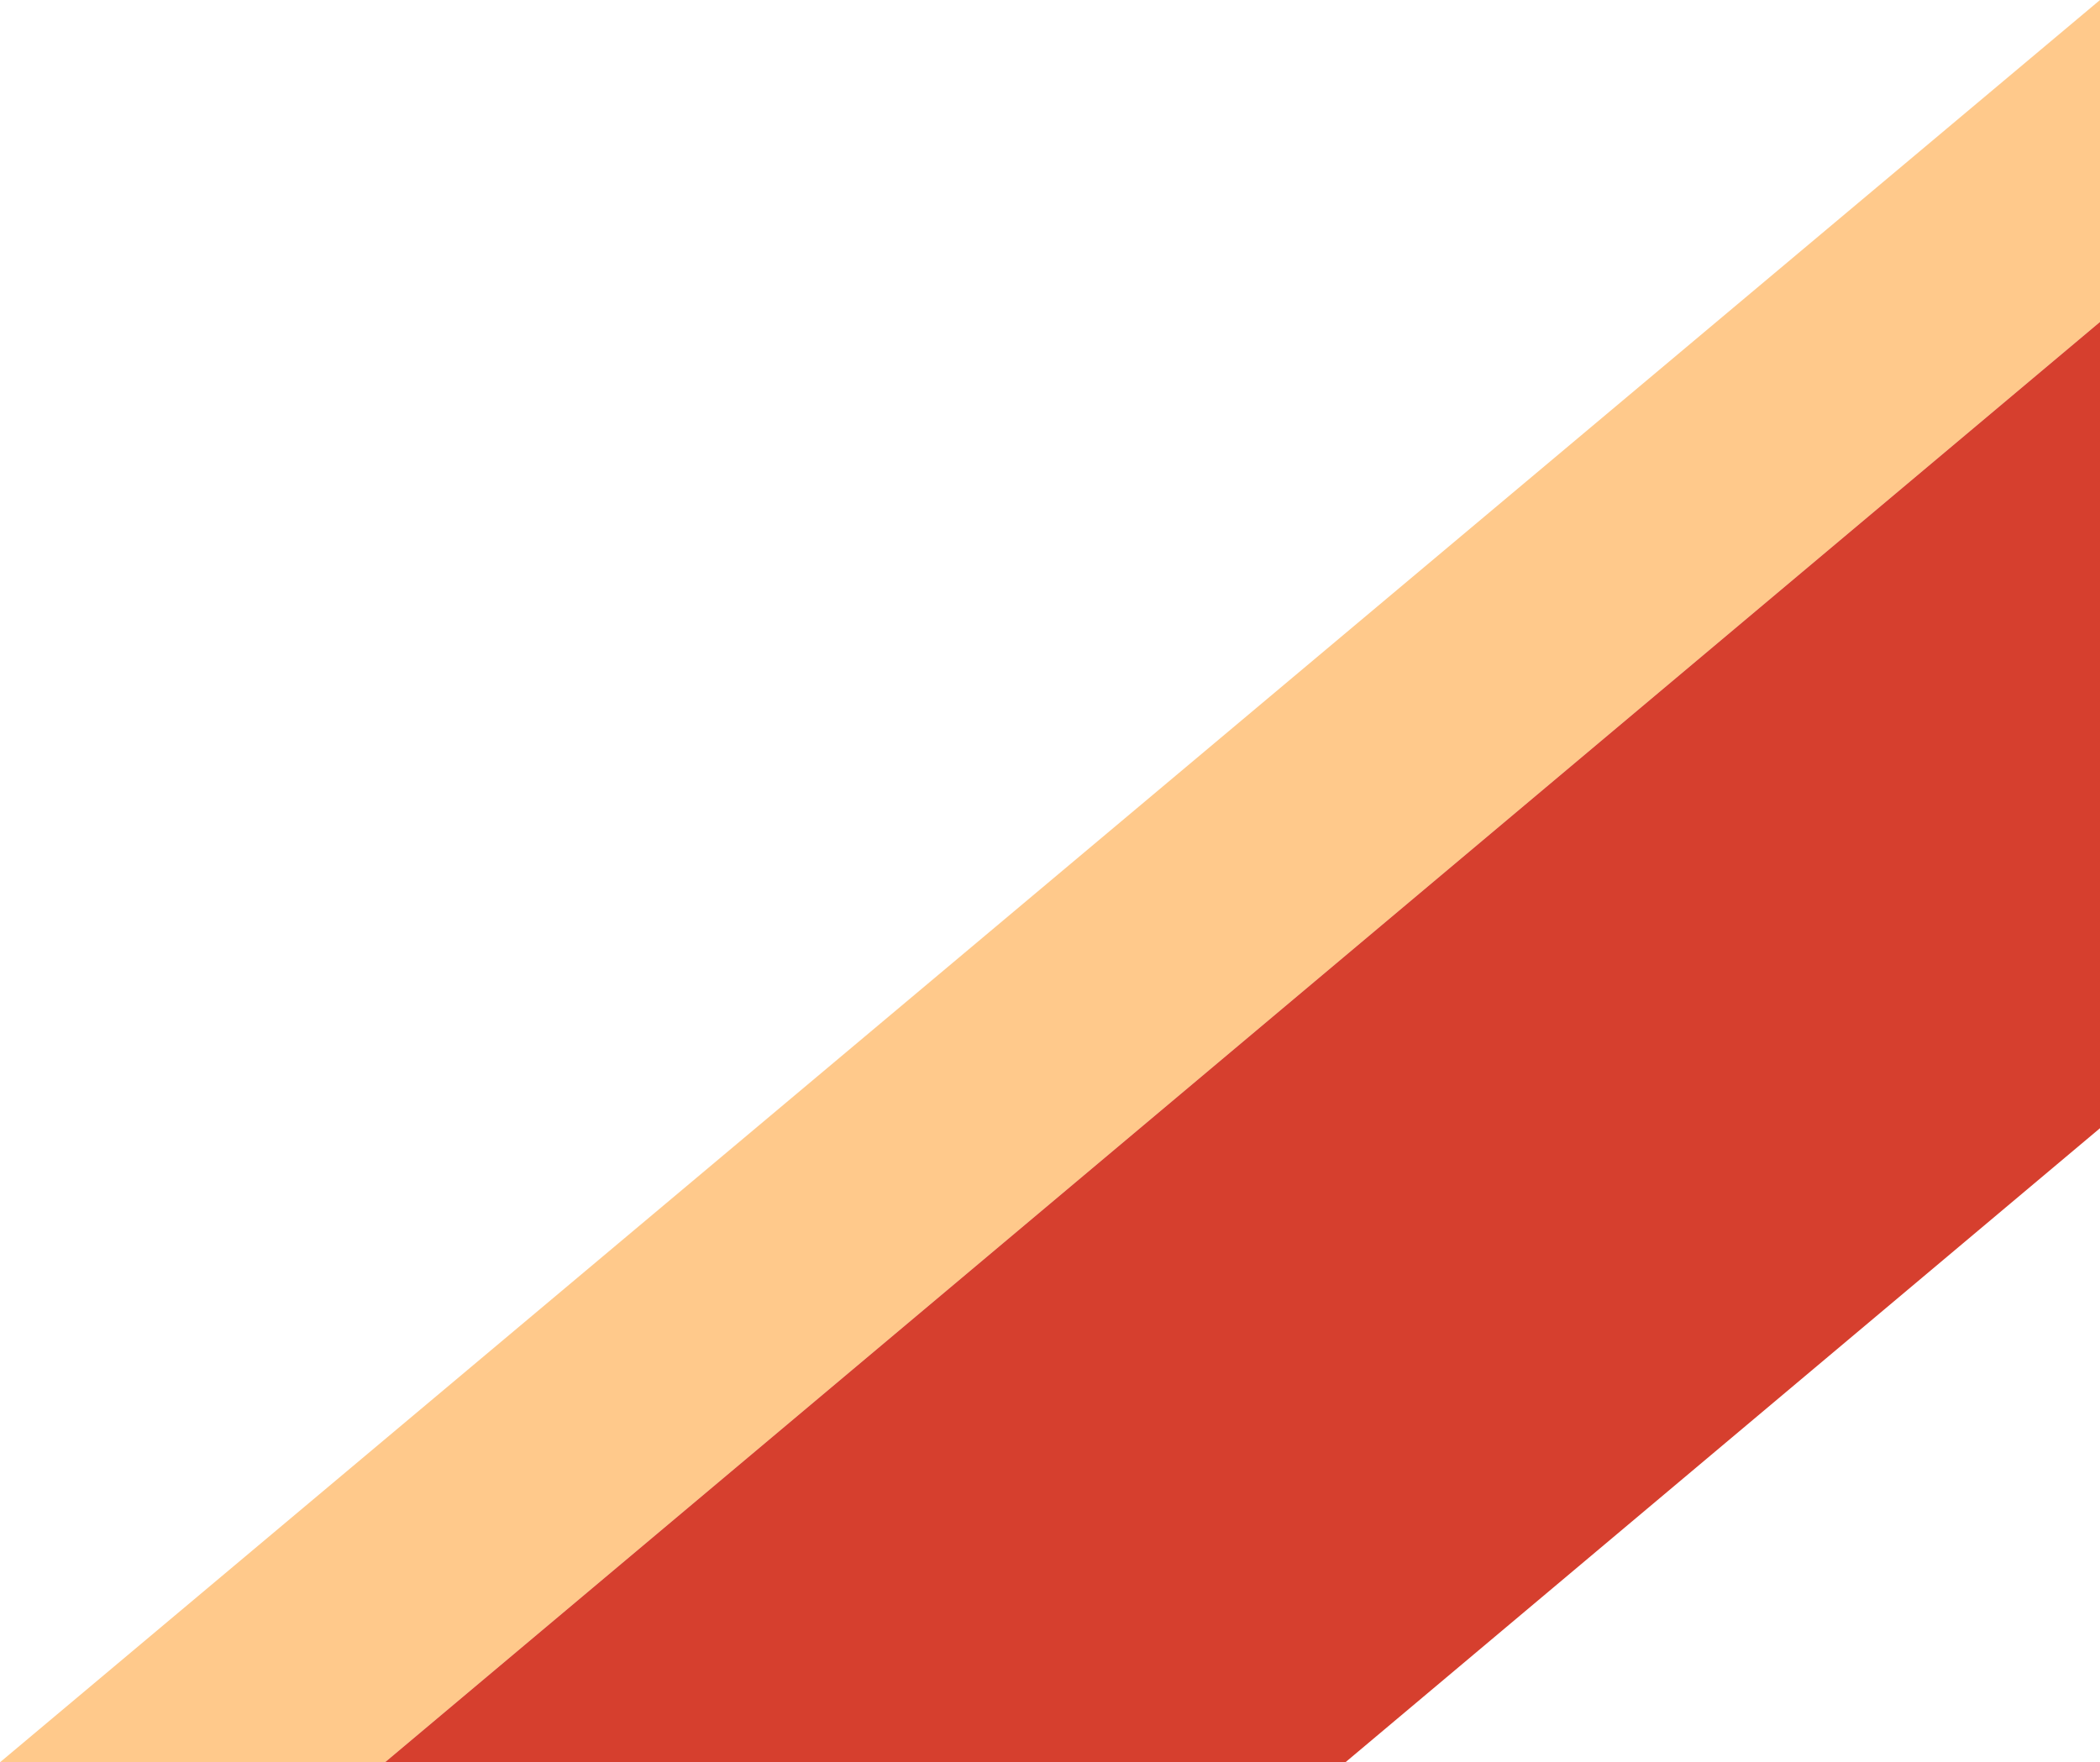
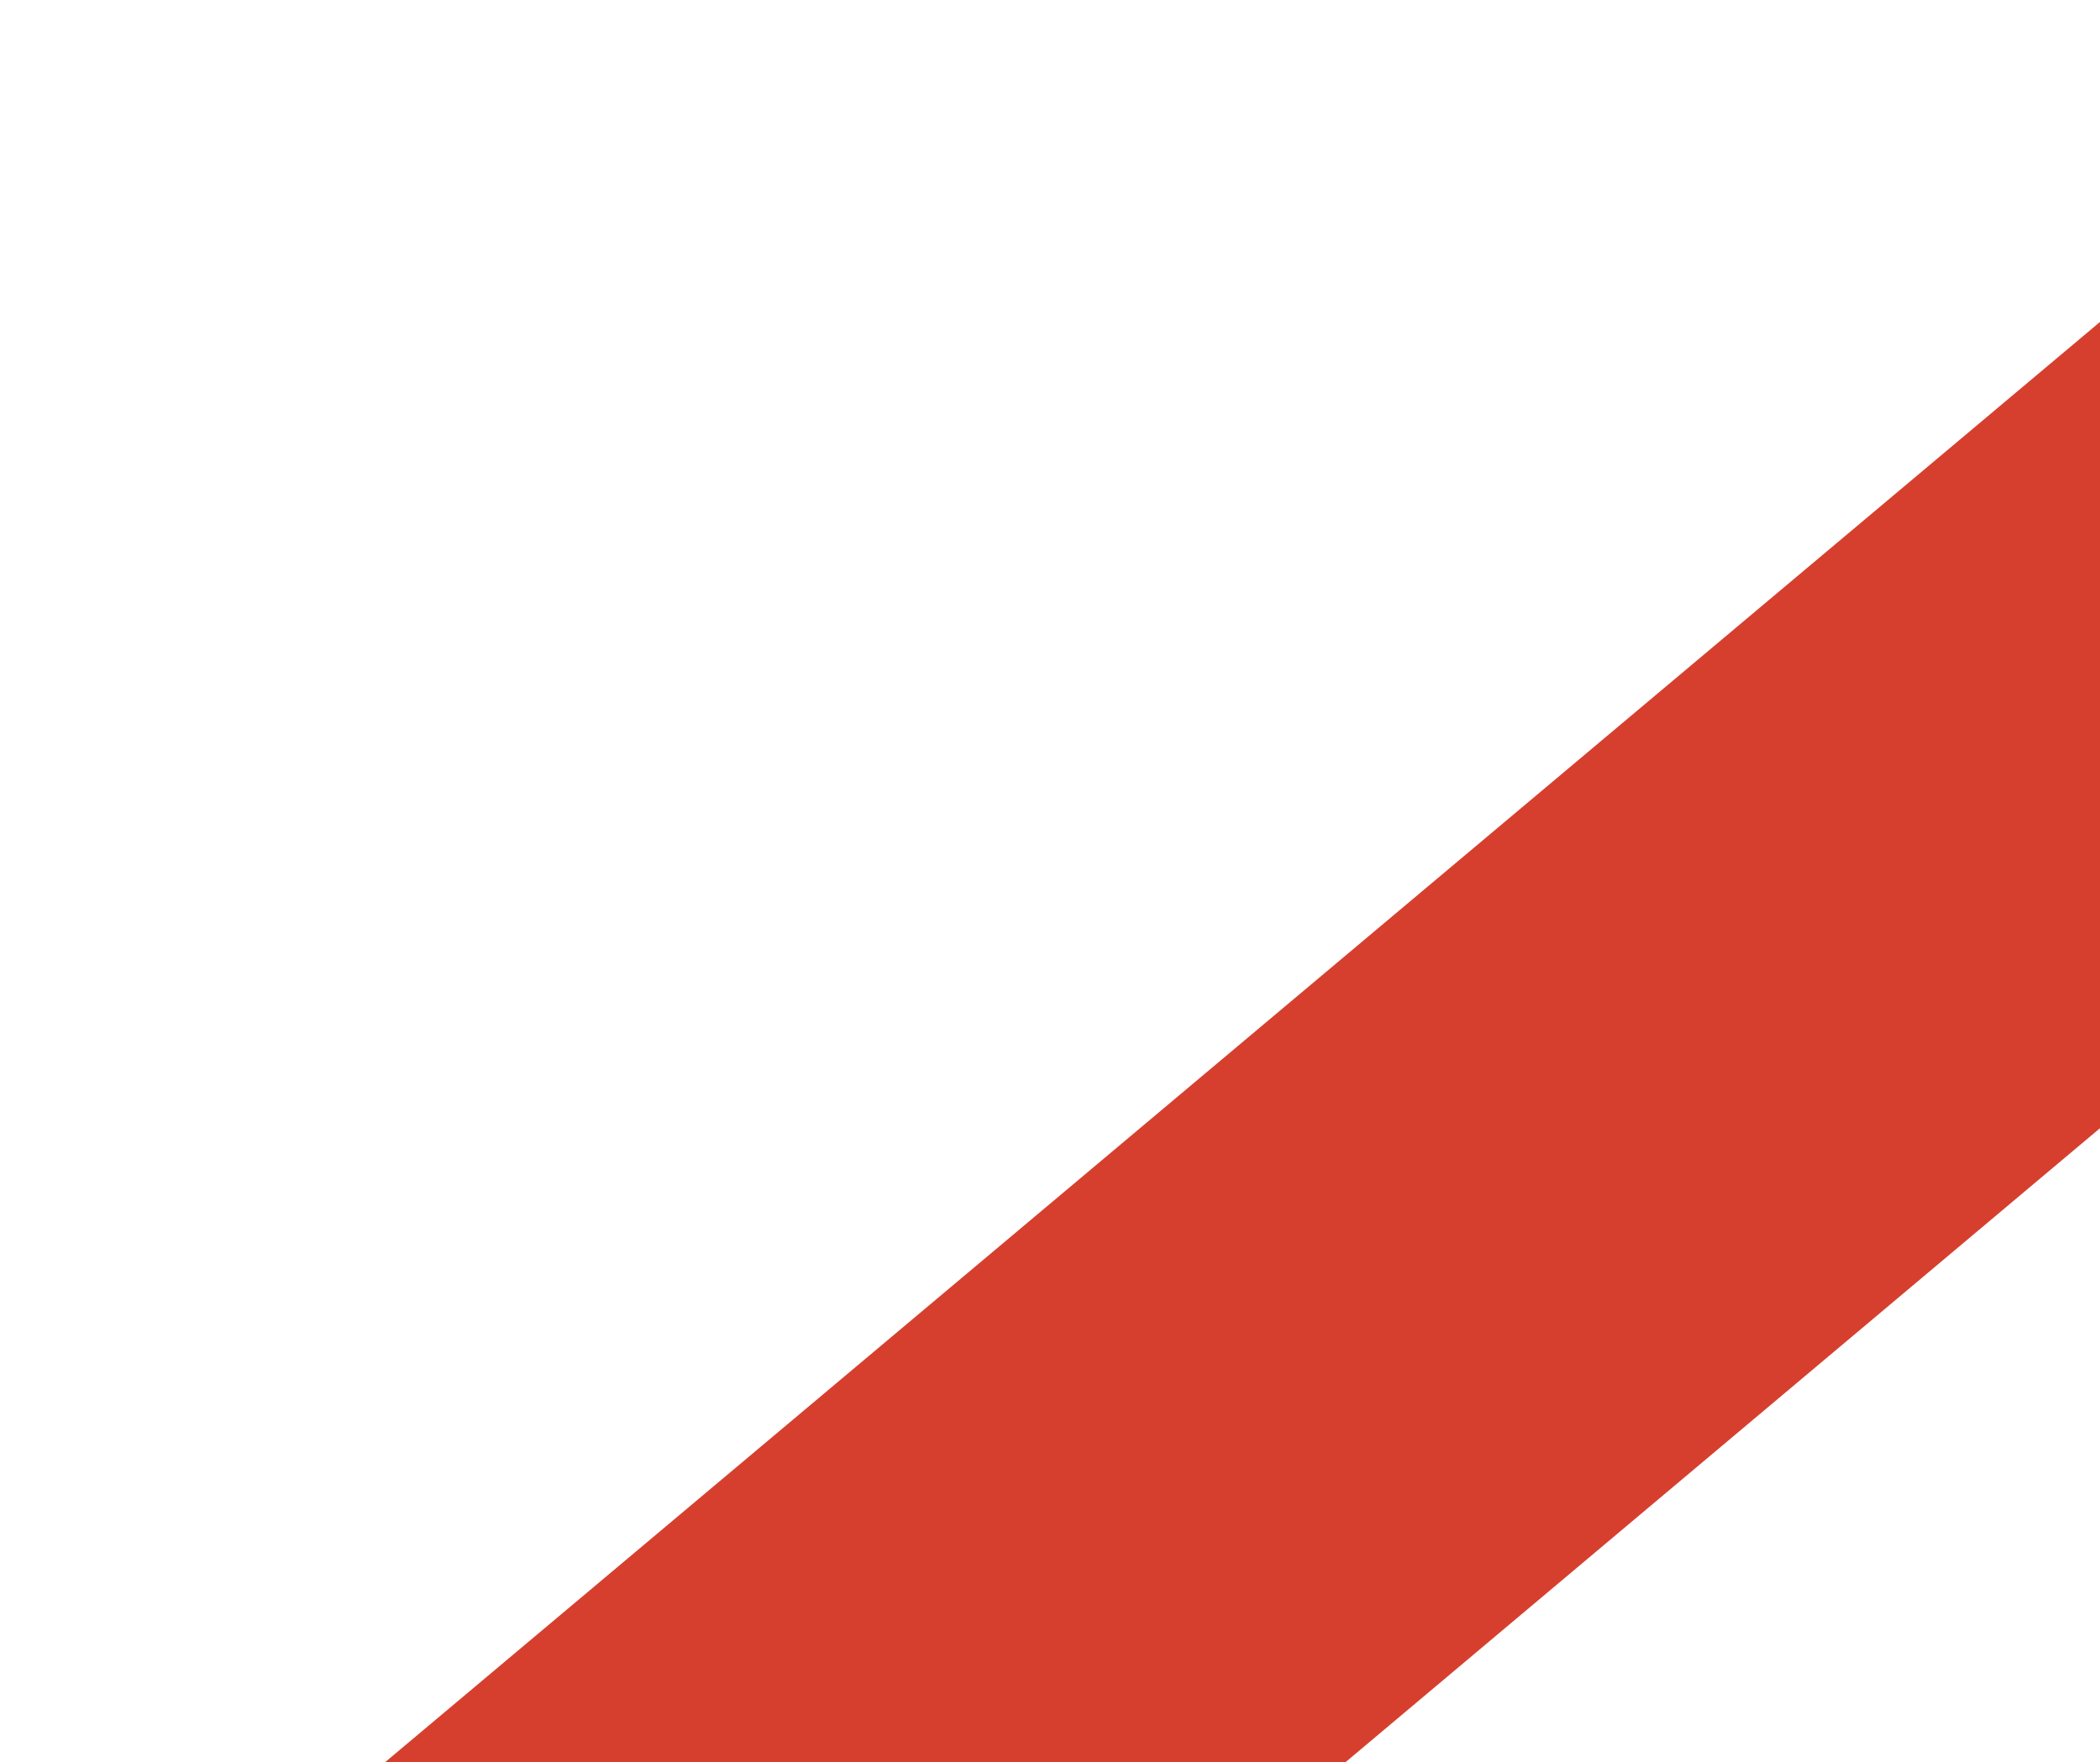
<svg xmlns="http://www.w3.org/2000/svg" x="0px" y="0px" viewBox="0 0 150 125.9" style="vertical-align: middle; max-width: 100%; width: 100%;" width="100%">
  <g>
-     <polygon points="150,0 0,125.9 27.5,125.9 150,23" fill="rgb(255, 201, 139)">
-     </polygon>
    <polygon points="150,23 27.5,125.9 96.1,125.9 150,80.6" fill="rgb(214,63,46)">
    </polygon>
  </g>
</svg>